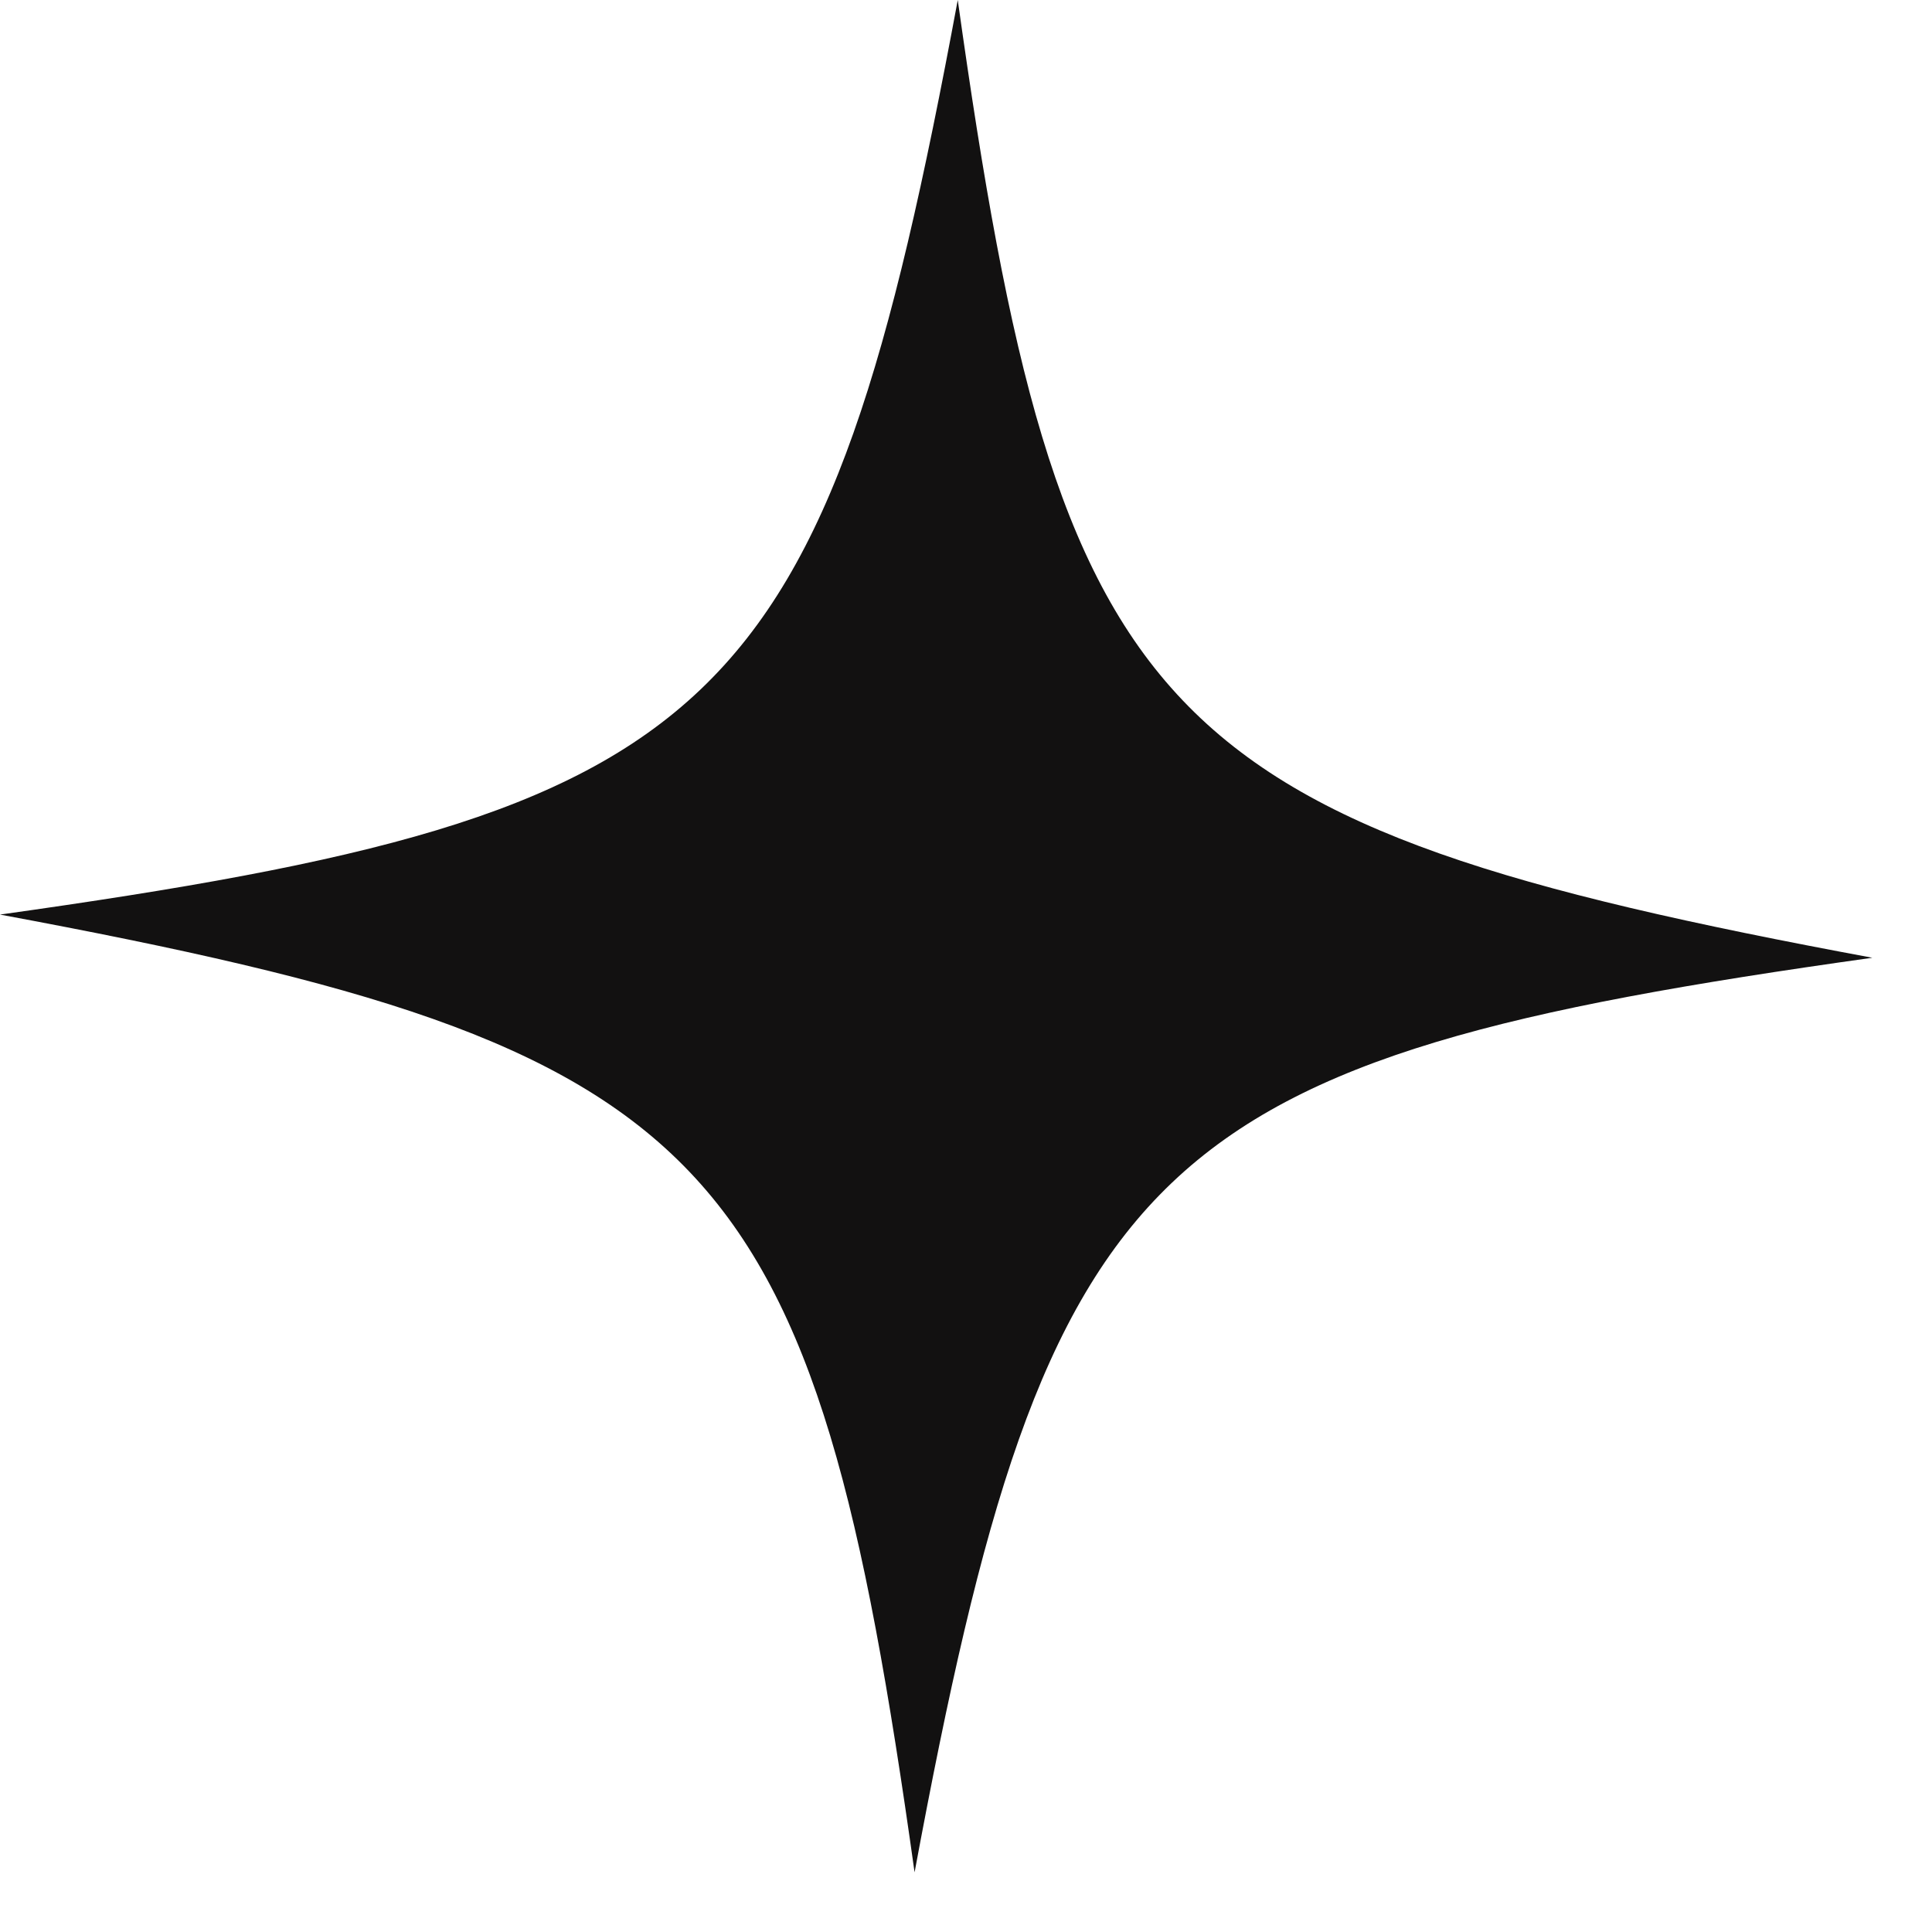
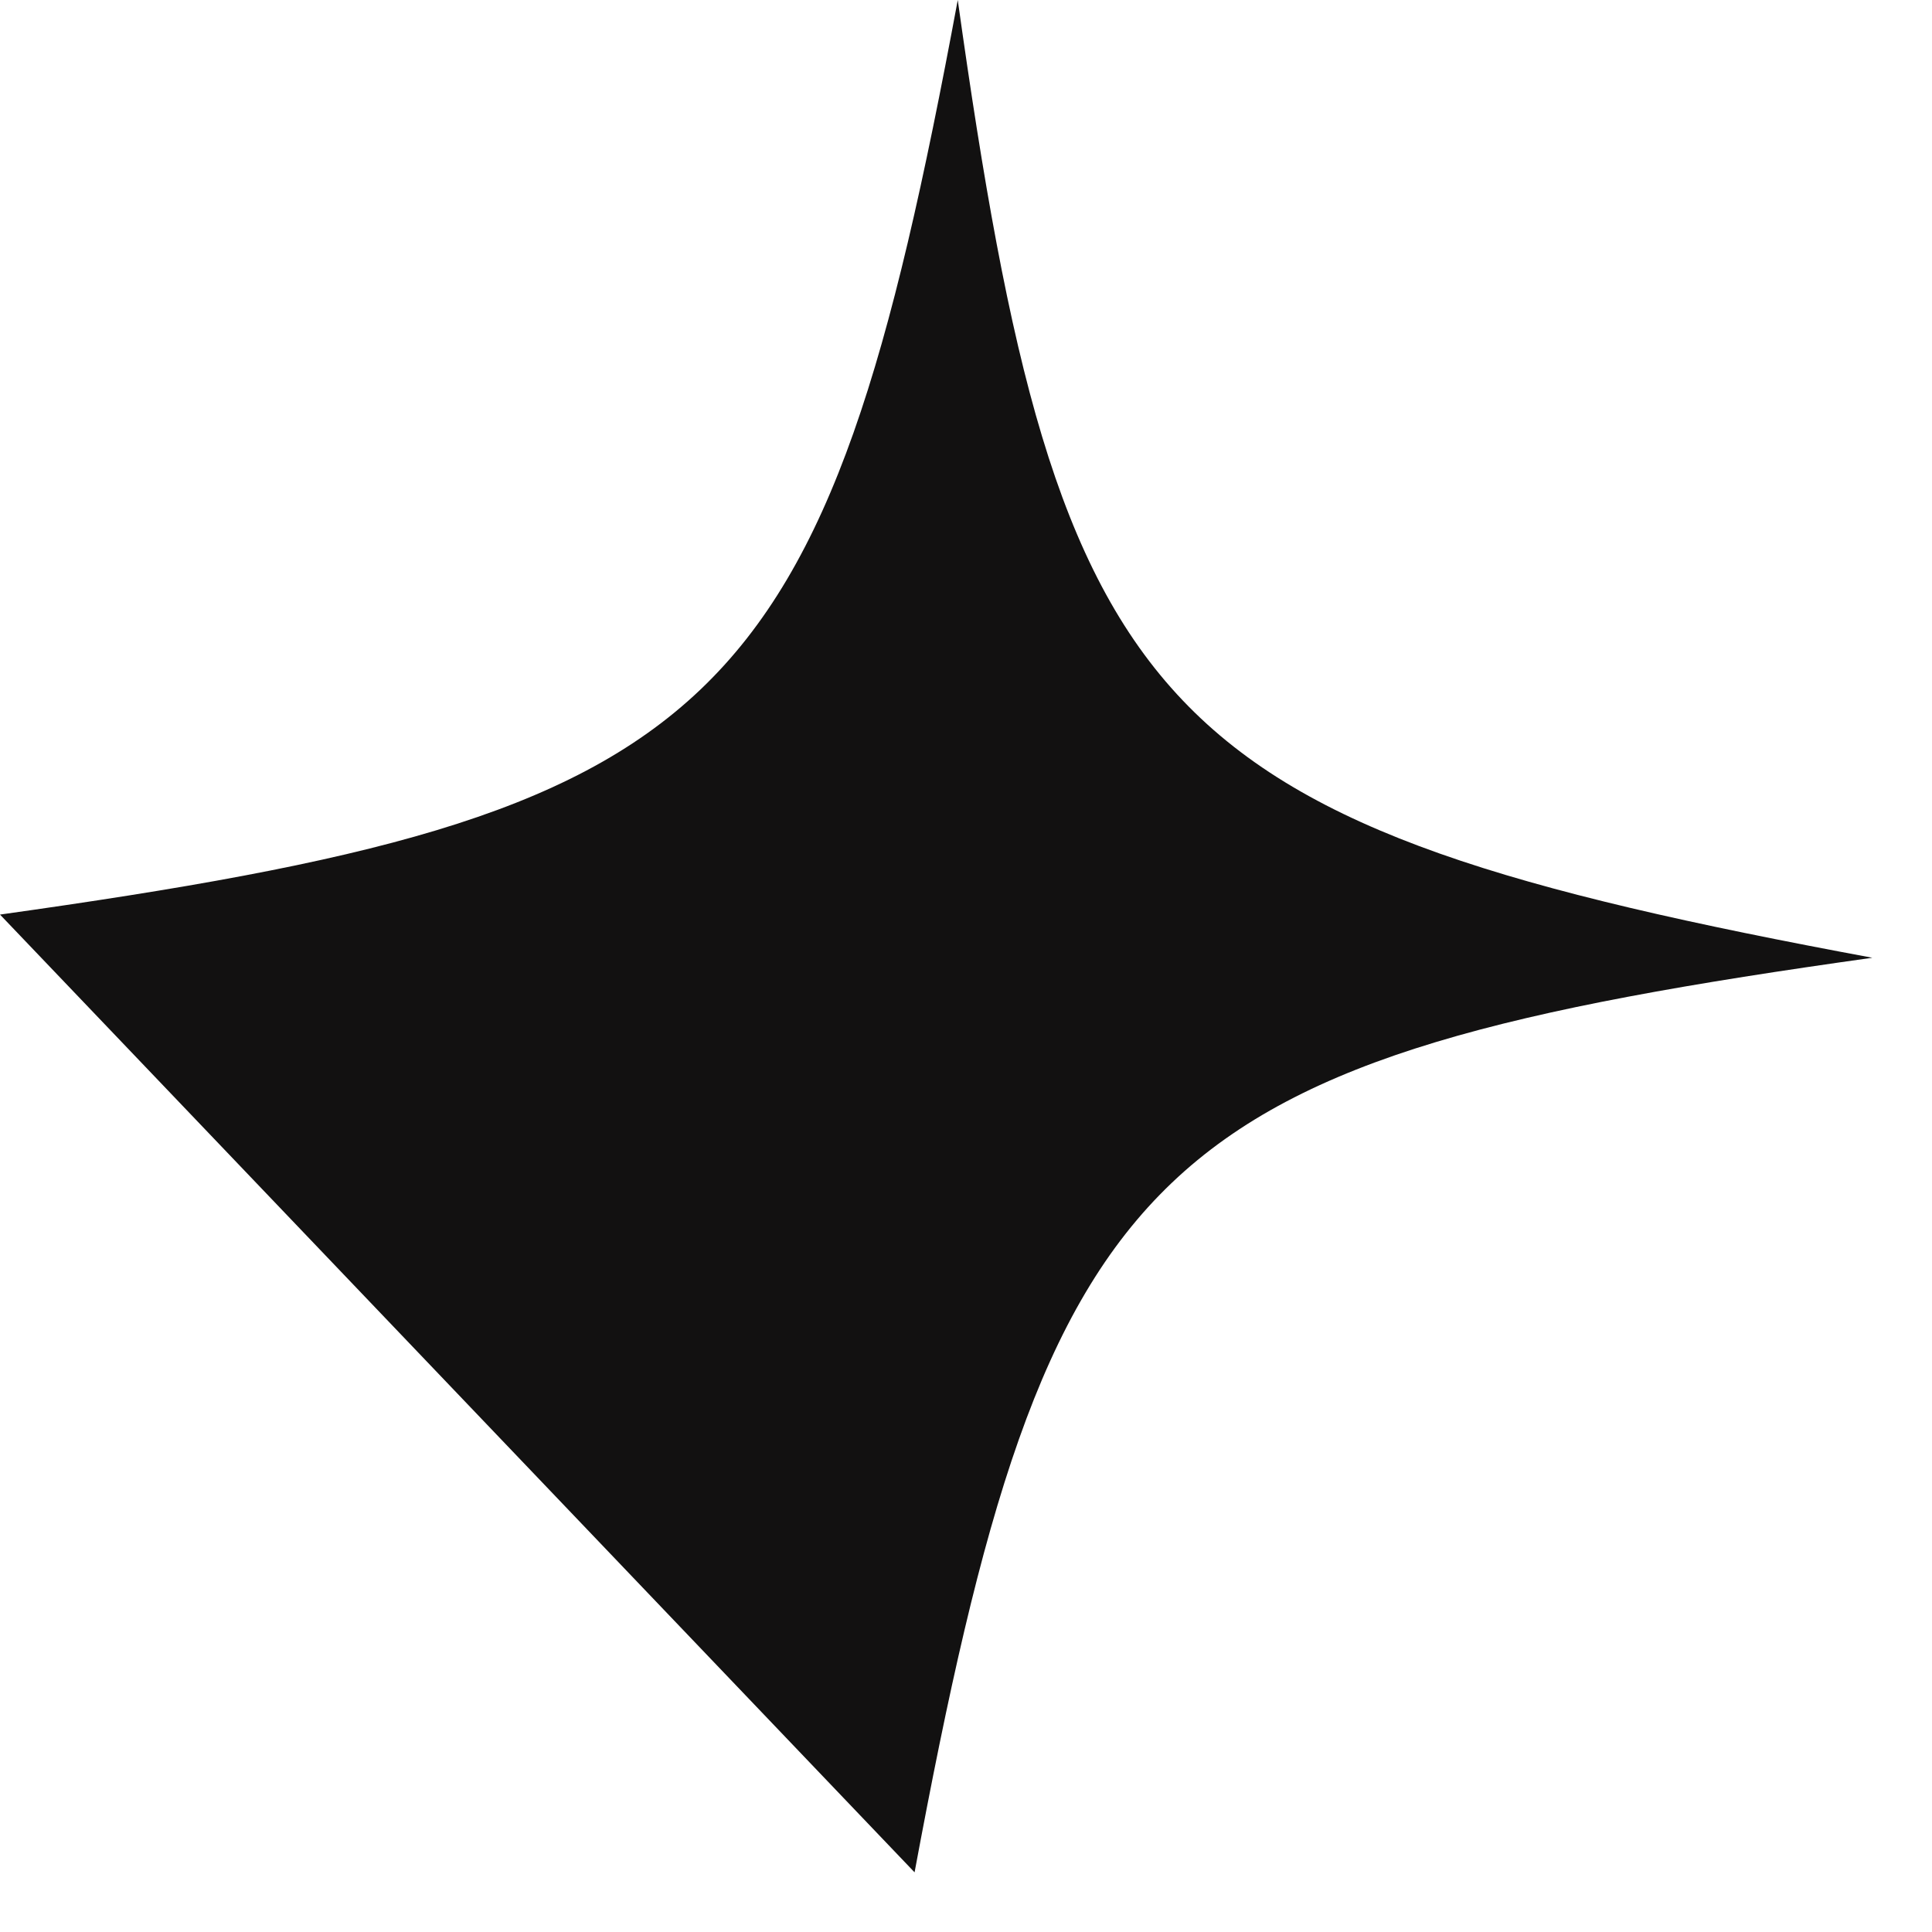
<svg xmlns="http://www.w3.org/2000/svg" width="26" height="26" viewBox="0 0 26 26" fill="none">
-   <path d="M-1.16782e-05 12.308C9.753 10.941 11.086 9.704 12.889 9.54313e-05C14.256 9.753 15.493 11.086 25.197 12.889C15.444 14.256 14.111 15.493 12.308 25.197C10.941 15.444 9.704 14.111 -1.16782e-05 12.308Z" fill="#121111" />
+   <path d="M-1.16782e-05 12.308C9.753 10.941 11.086 9.704 12.889 9.54313e-05C14.256 9.753 15.493 11.086 25.197 12.889C15.444 14.256 14.111 15.493 12.308 25.197Z" fill="#121111" />
</svg>